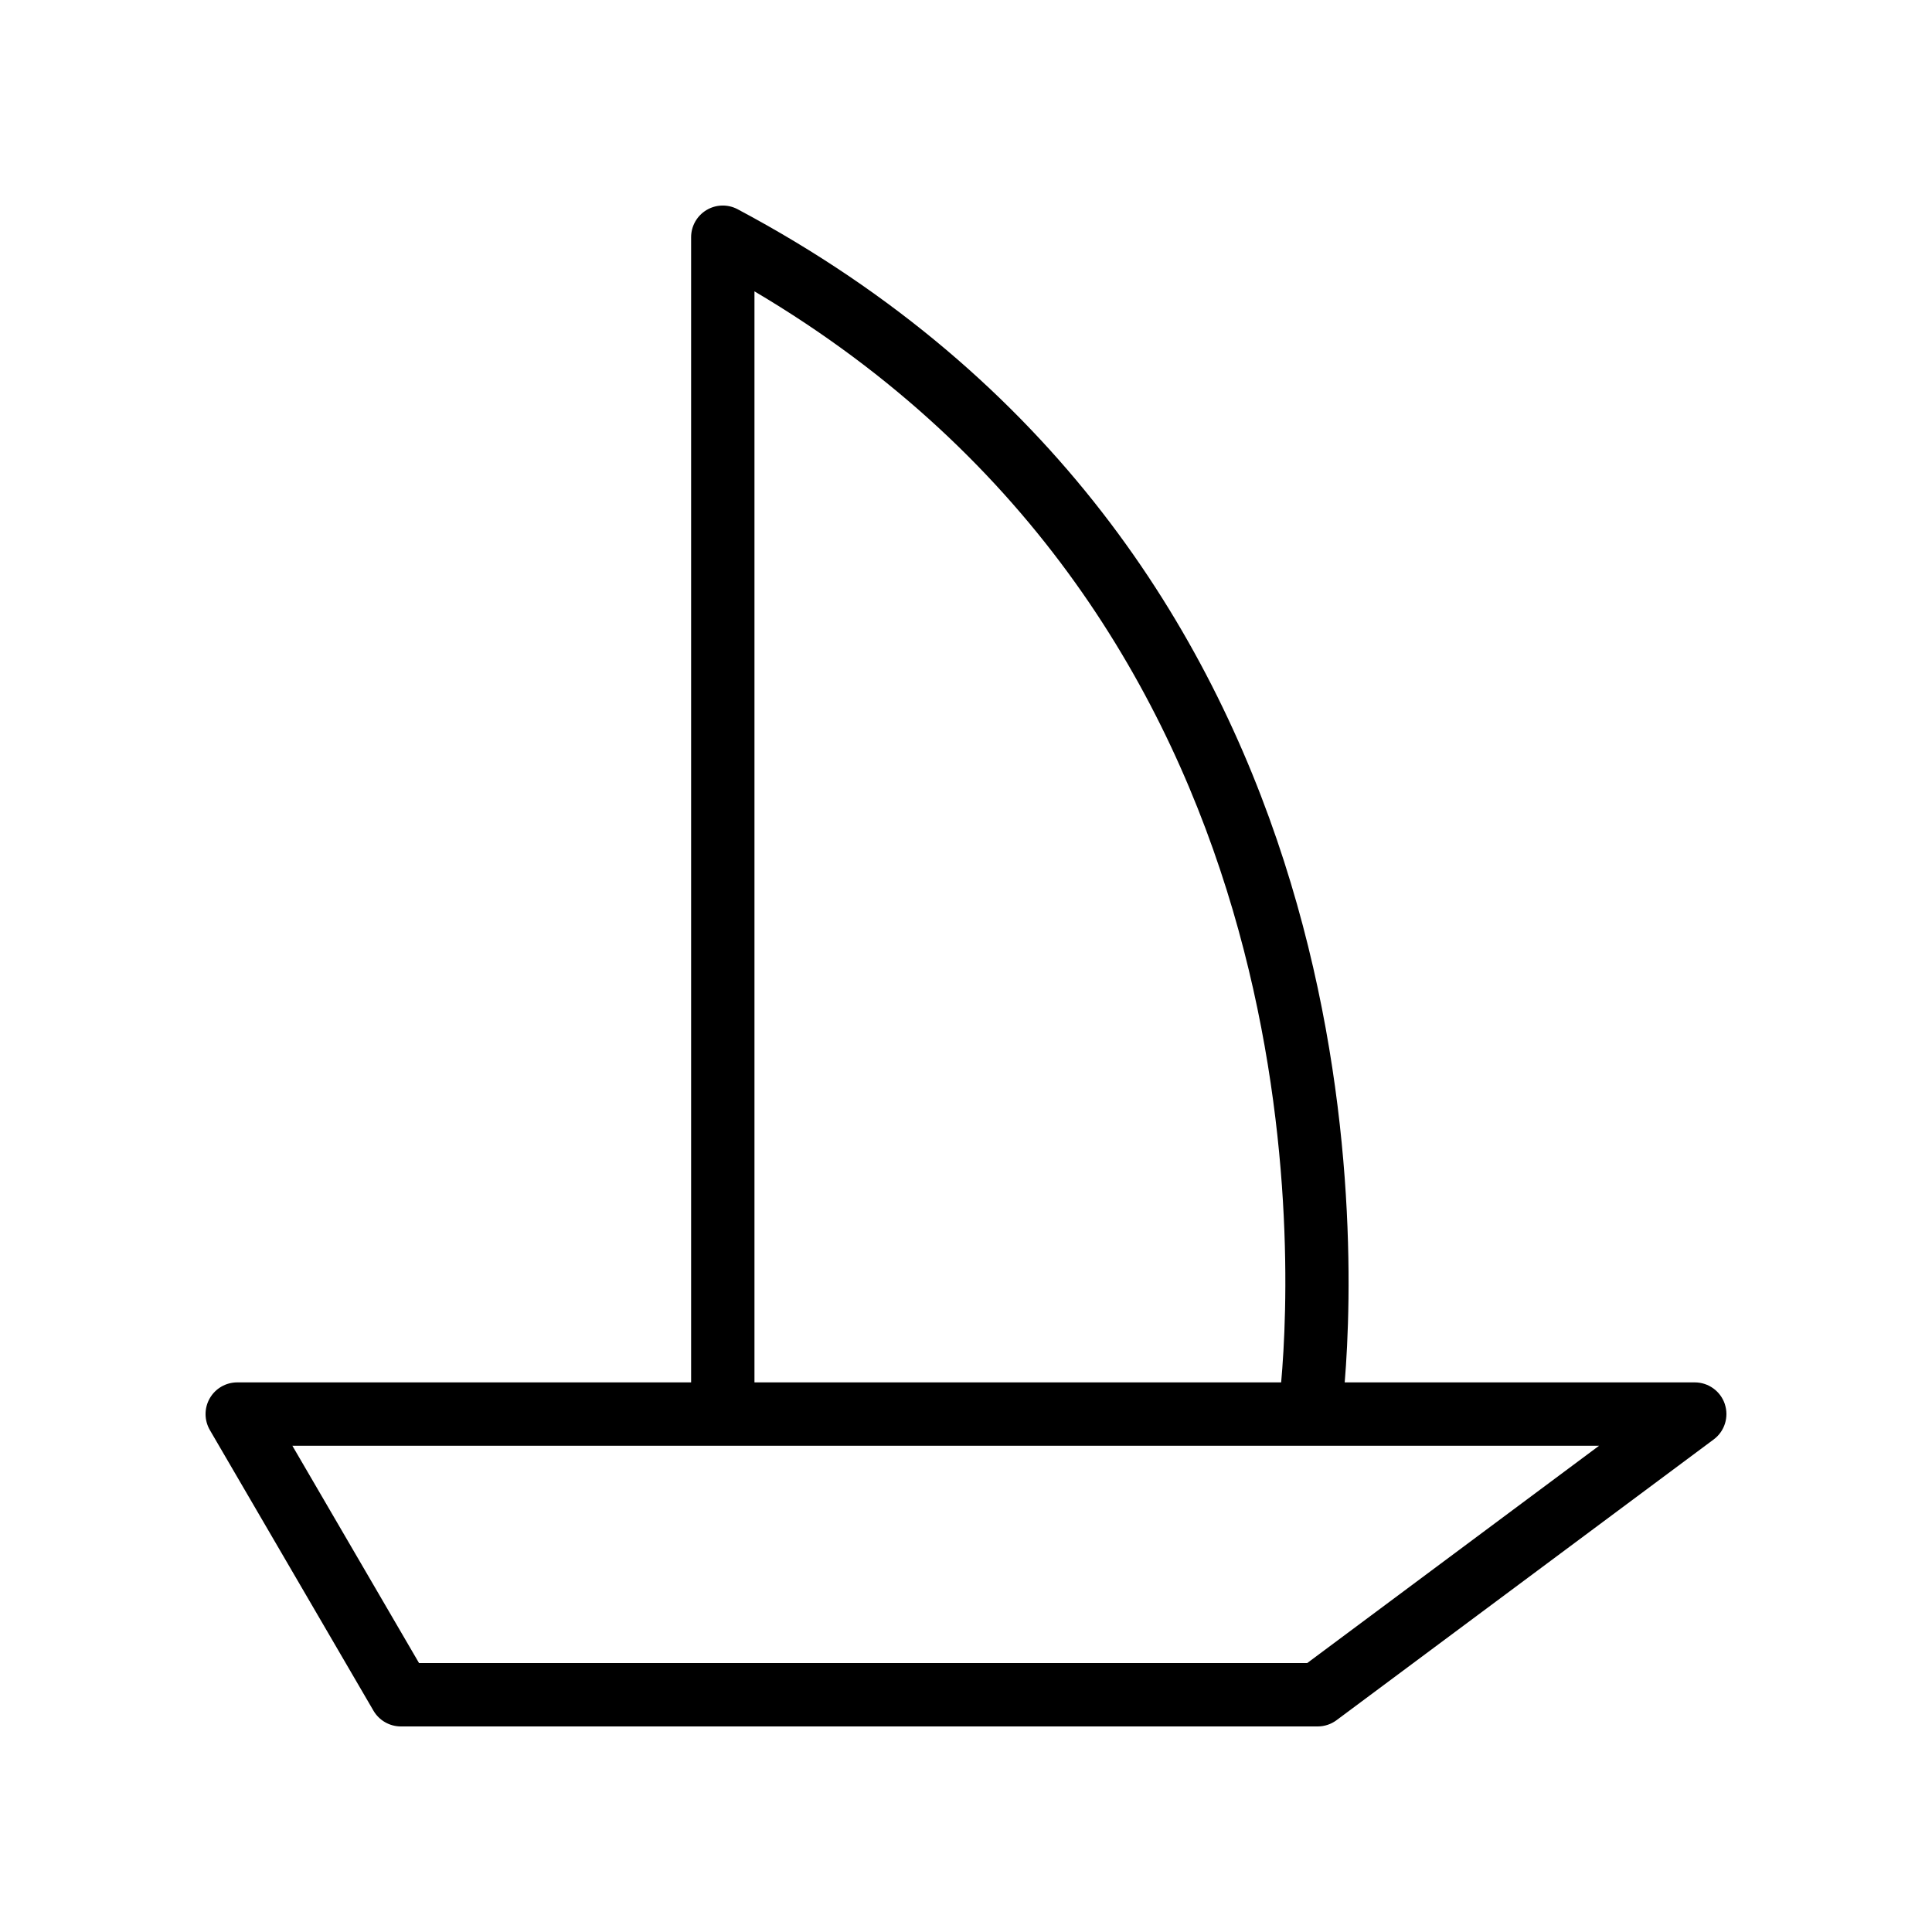
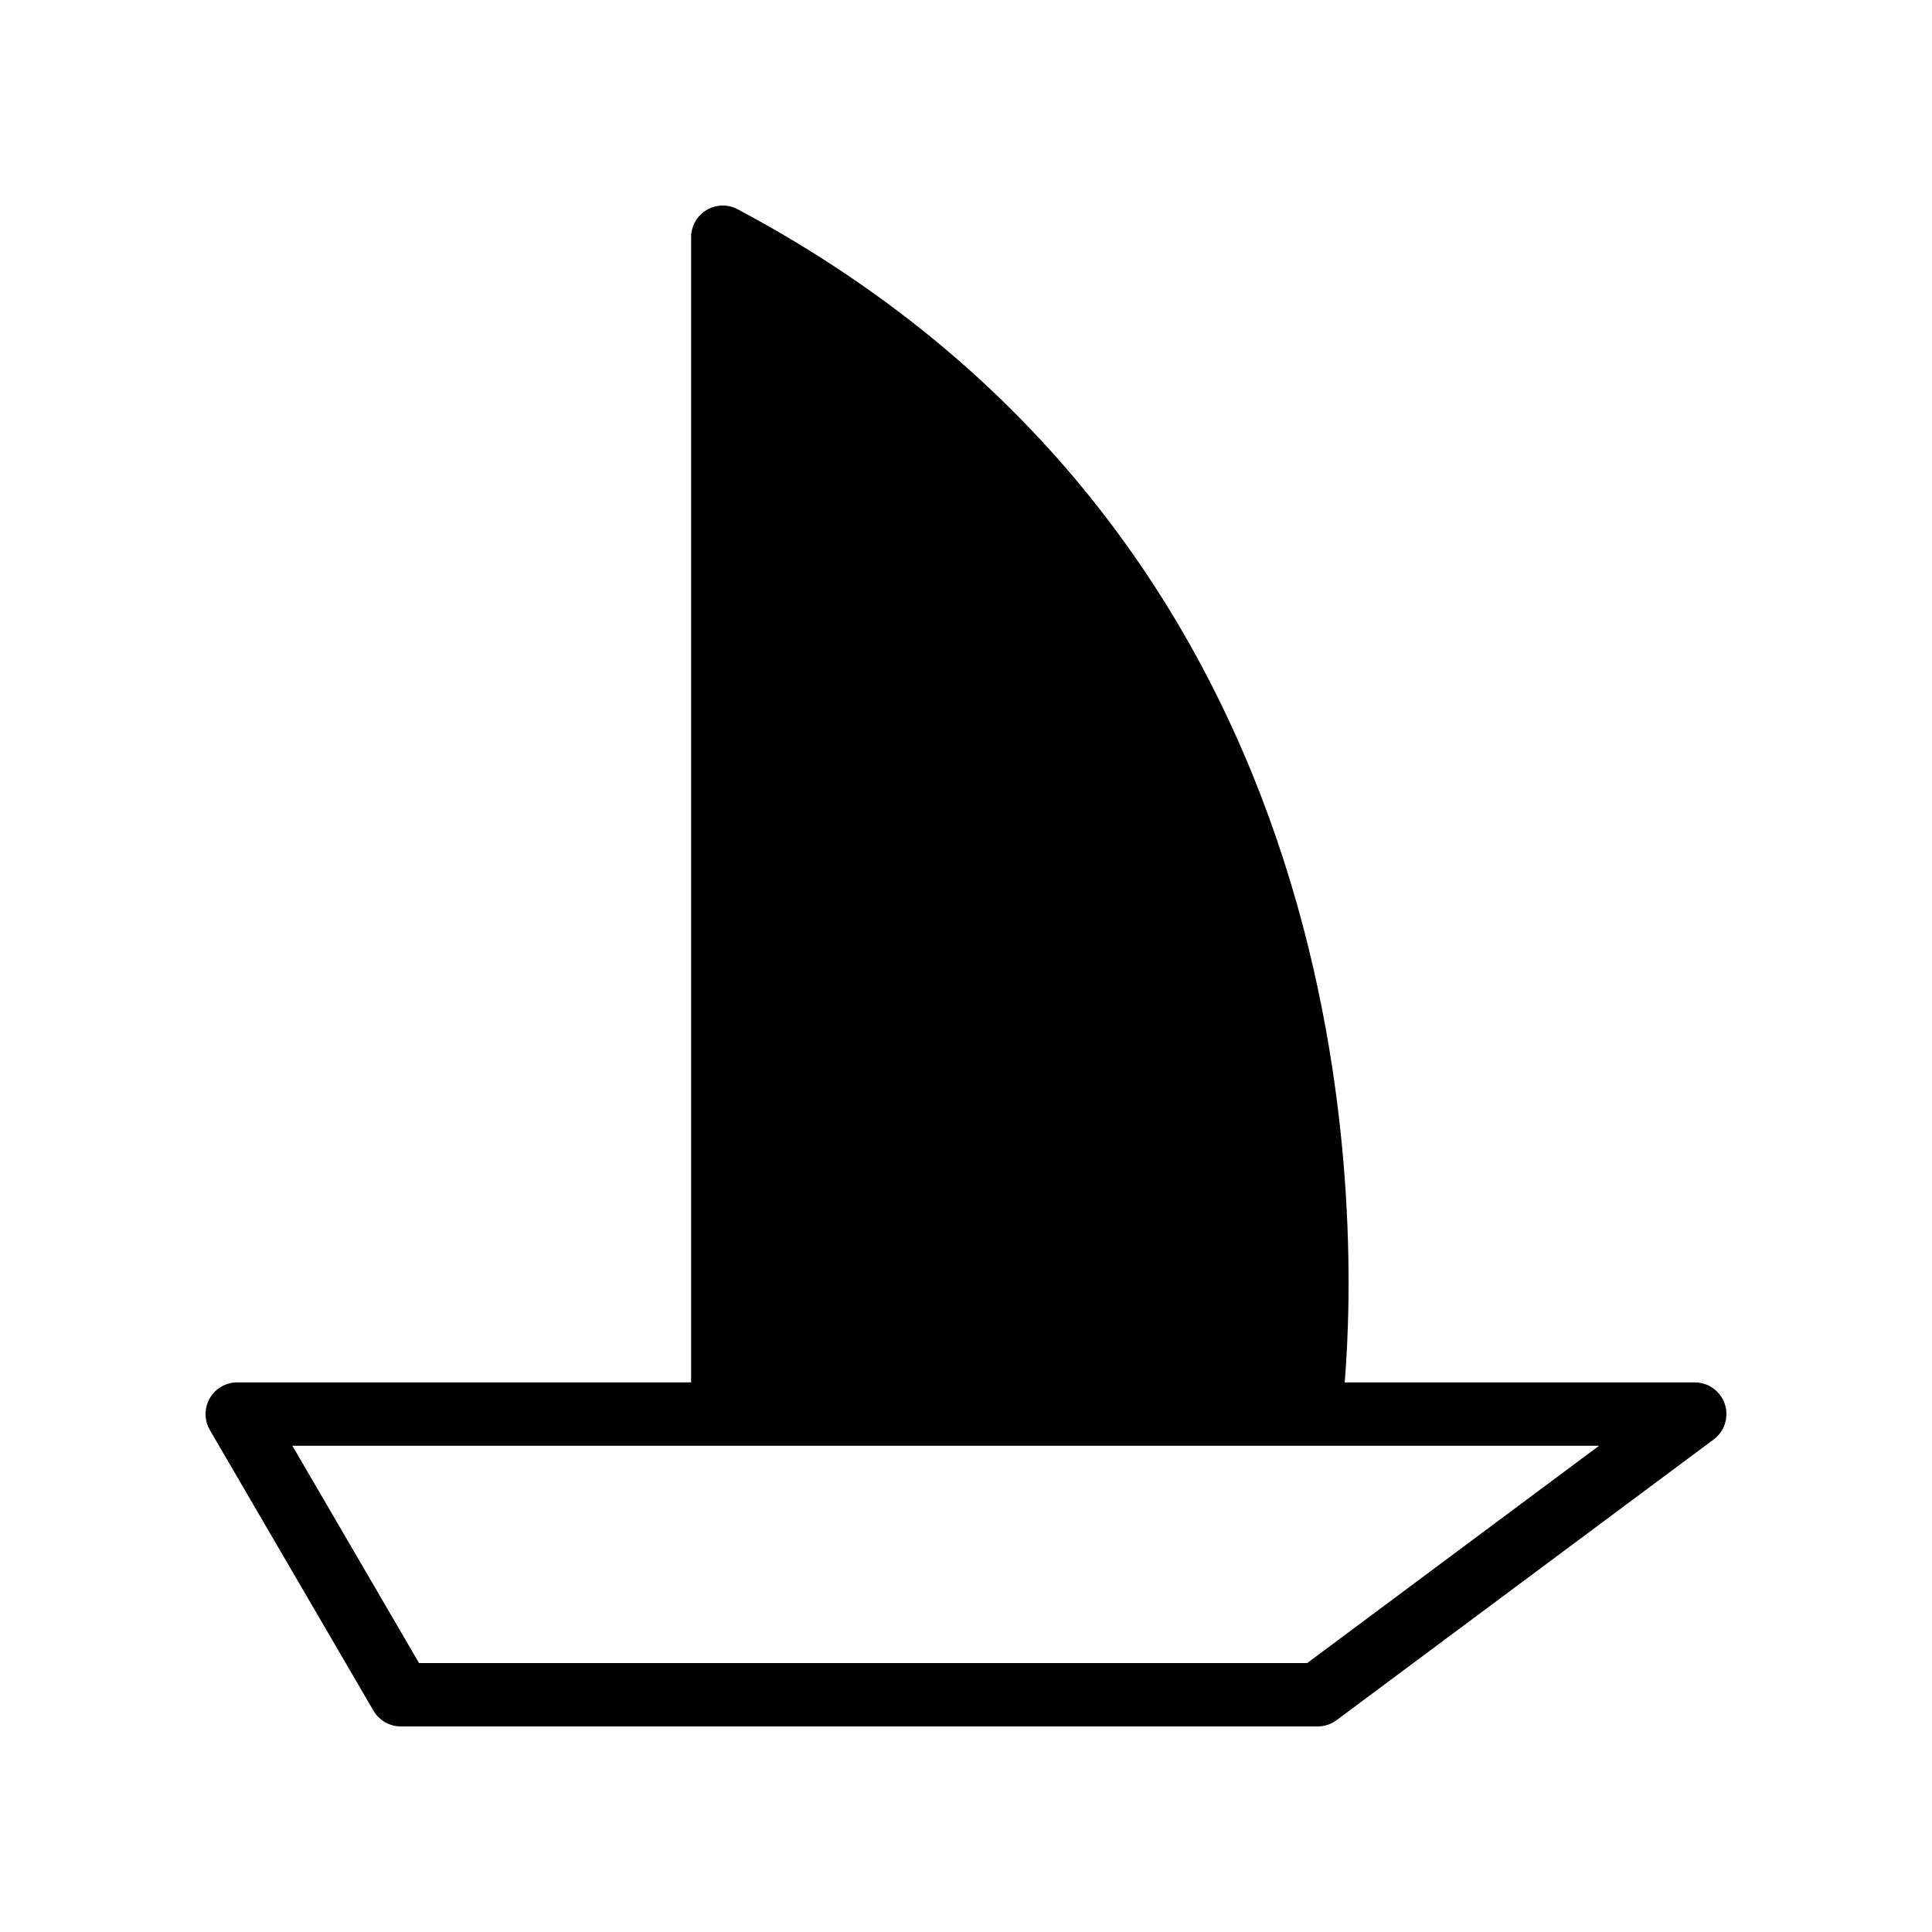
<svg xmlns="http://www.w3.org/2000/svg" fill="#000000" width="800px" height="800px" version="1.1" viewBox="144 144 512 512">
-   <path d="m601.1 516.1c-1.141-3.434-4.356-5.754-7.973-5.754h-92.766c3.559-43.277 7.156-221.45-160.87-310.89-2.598-1.387-5.75-1.305-8.266 0.215-2.523 1.512-4.074 4.242-4.074 7.195v303.48h-120.28c-3.008 0-5.781 1.605-7.281 4.215s-1.484 5.812 0.023 8.414l43.363 74.383c1.508 2.57 4.273 4.164 7.258 4.164h242.96c1.805 0 3.566-0.582 5.012-1.664l99.926-74.383c2.91-2.156 4.098-5.938 2.961-9.375zm-257.16-294.89c148.67 87.922 142.82 252.92 139.58 289.13h-139.58zm146.48 363.52h-235.37l-33.57-57.59h346.29z" />
+   <path d="m601.1 516.1c-1.141-3.434-4.356-5.754-7.973-5.754h-92.766c3.559-43.277 7.156-221.45-160.87-310.89-2.598-1.387-5.75-1.305-8.266 0.215-2.523 1.512-4.074 4.242-4.074 7.195v303.48h-120.28c-3.008 0-5.781 1.605-7.281 4.215s-1.484 5.812 0.023 8.414l43.363 74.383c1.508 2.57 4.273 4.164 7.258 4.164h242.96c1.805 0 3.566-0.582 5.012-1.664l99.926-74.383c2.91-2.156 4.098-5.938 2.961-9.375zm-257.16-294.89h-139.58zm146.48 363.52h-235.37l-33.57-57.59h346.29z" />
</svg>